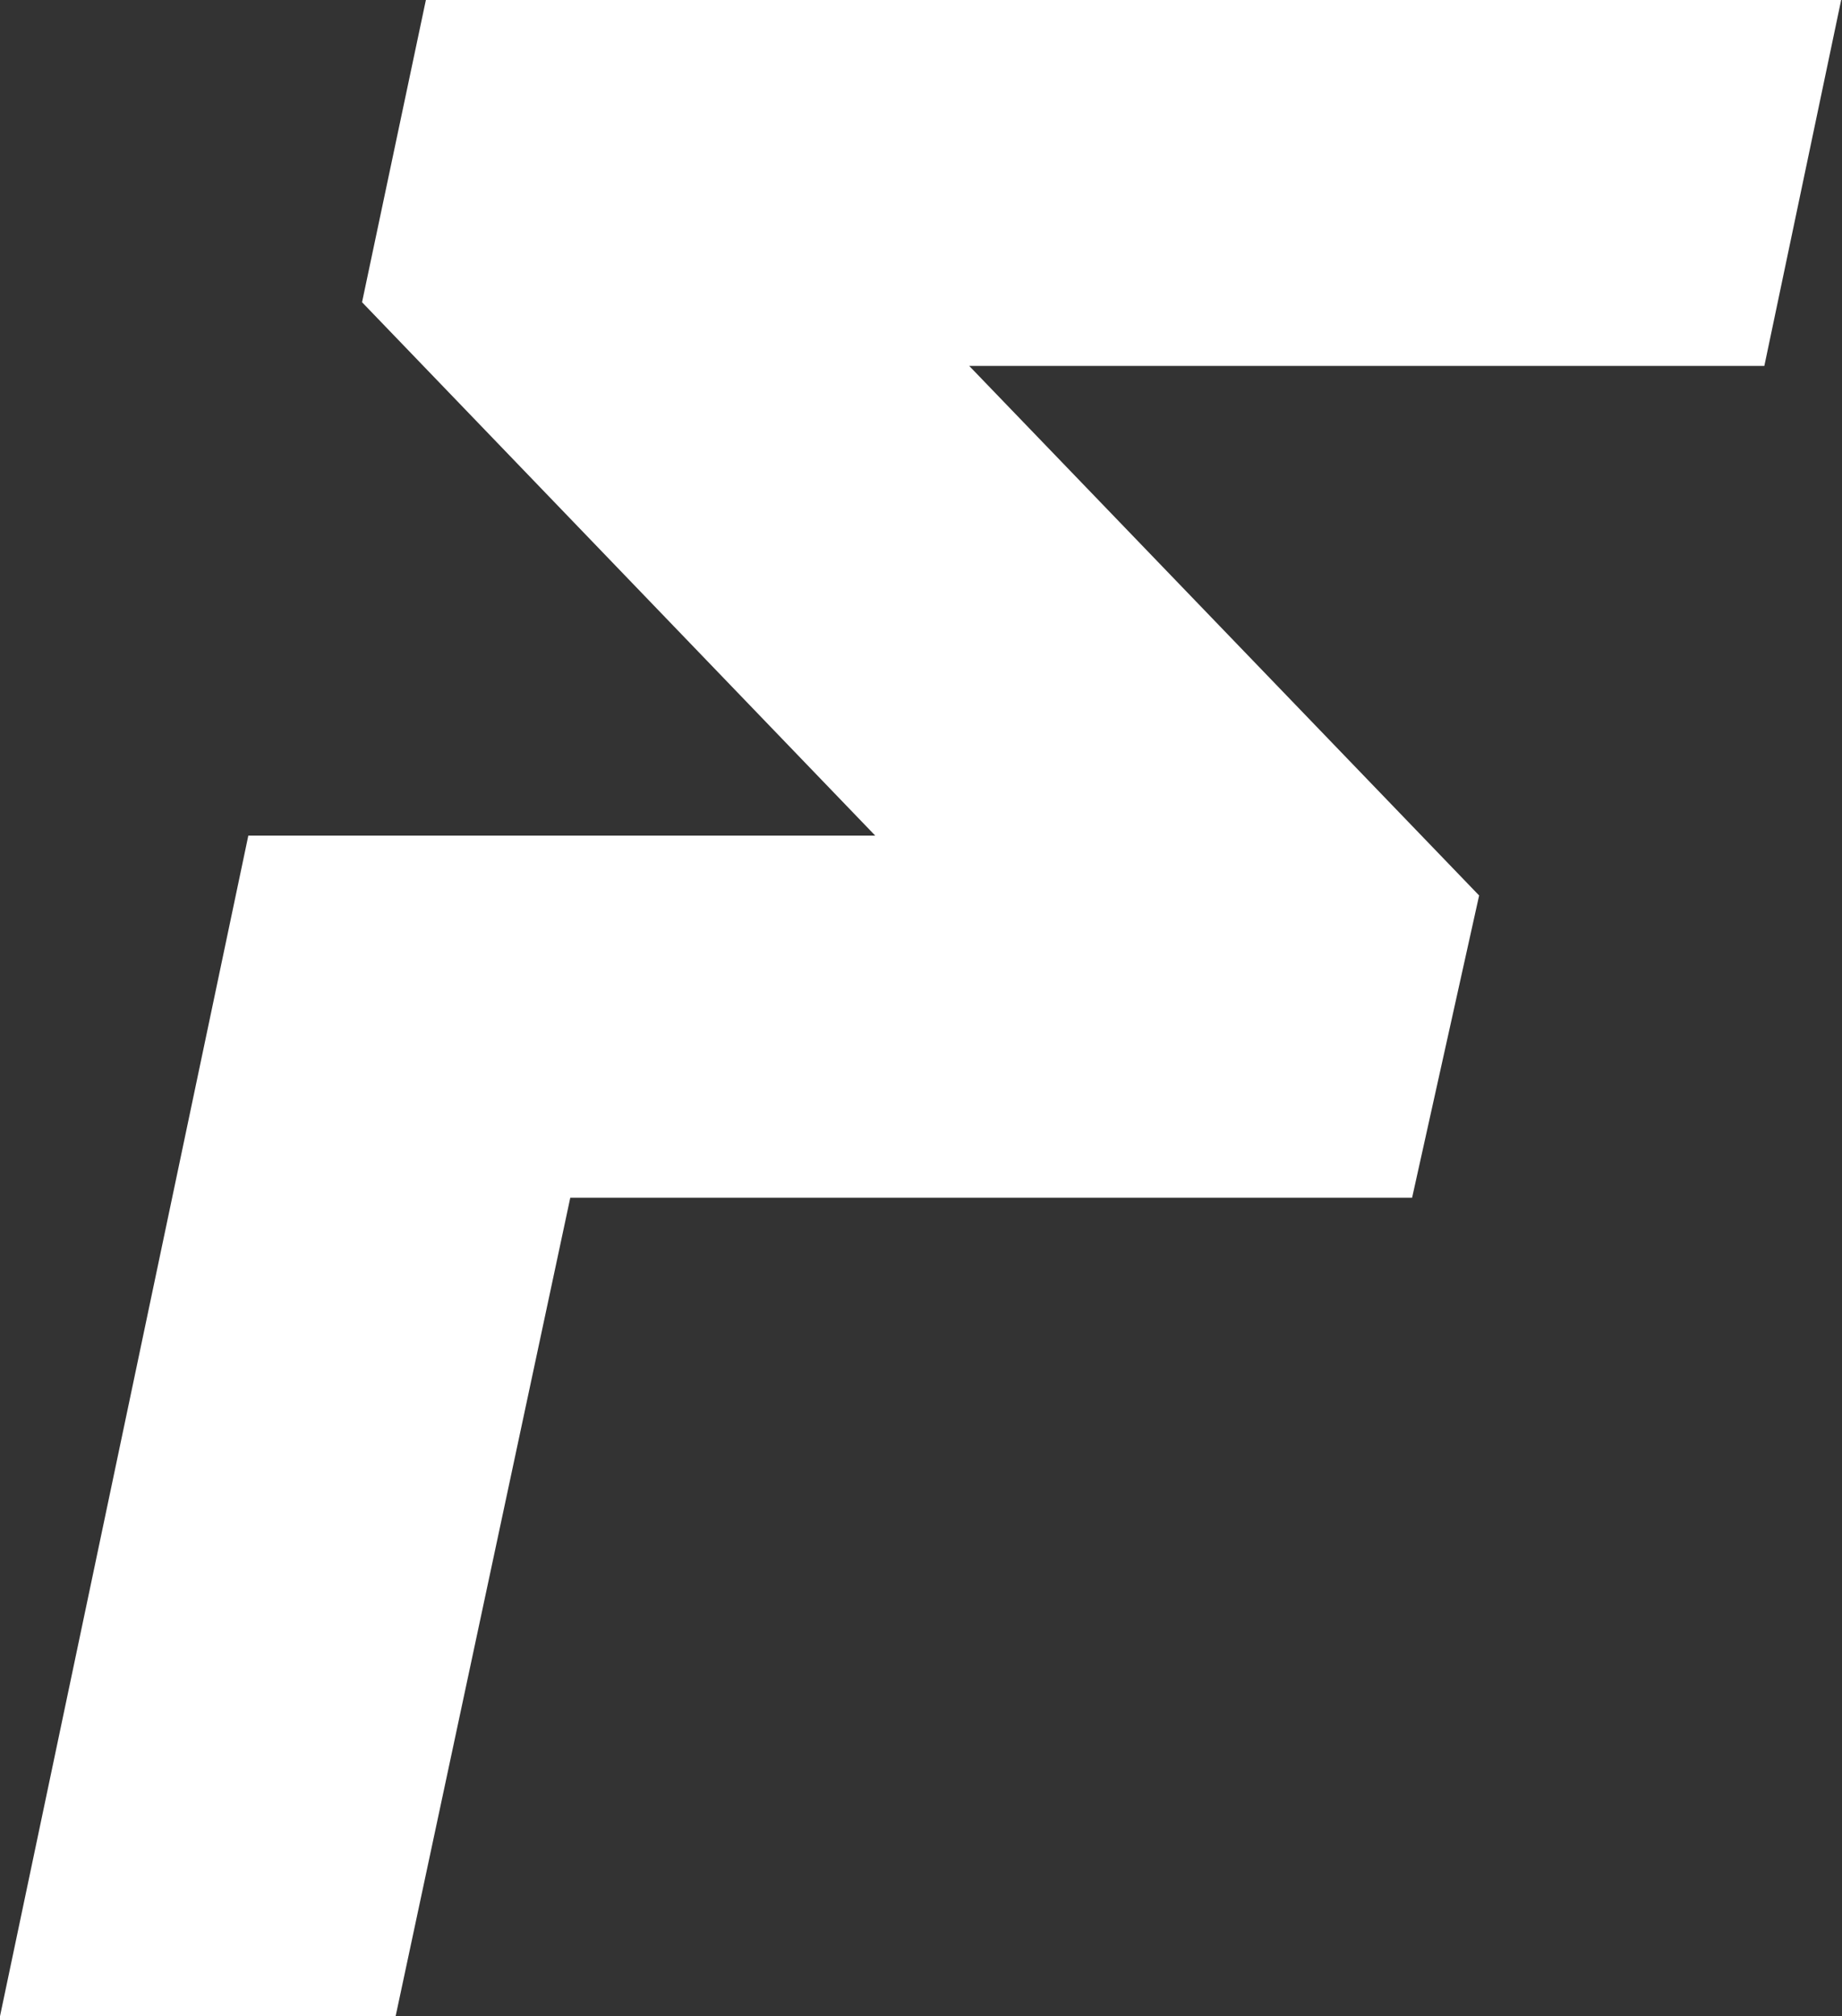
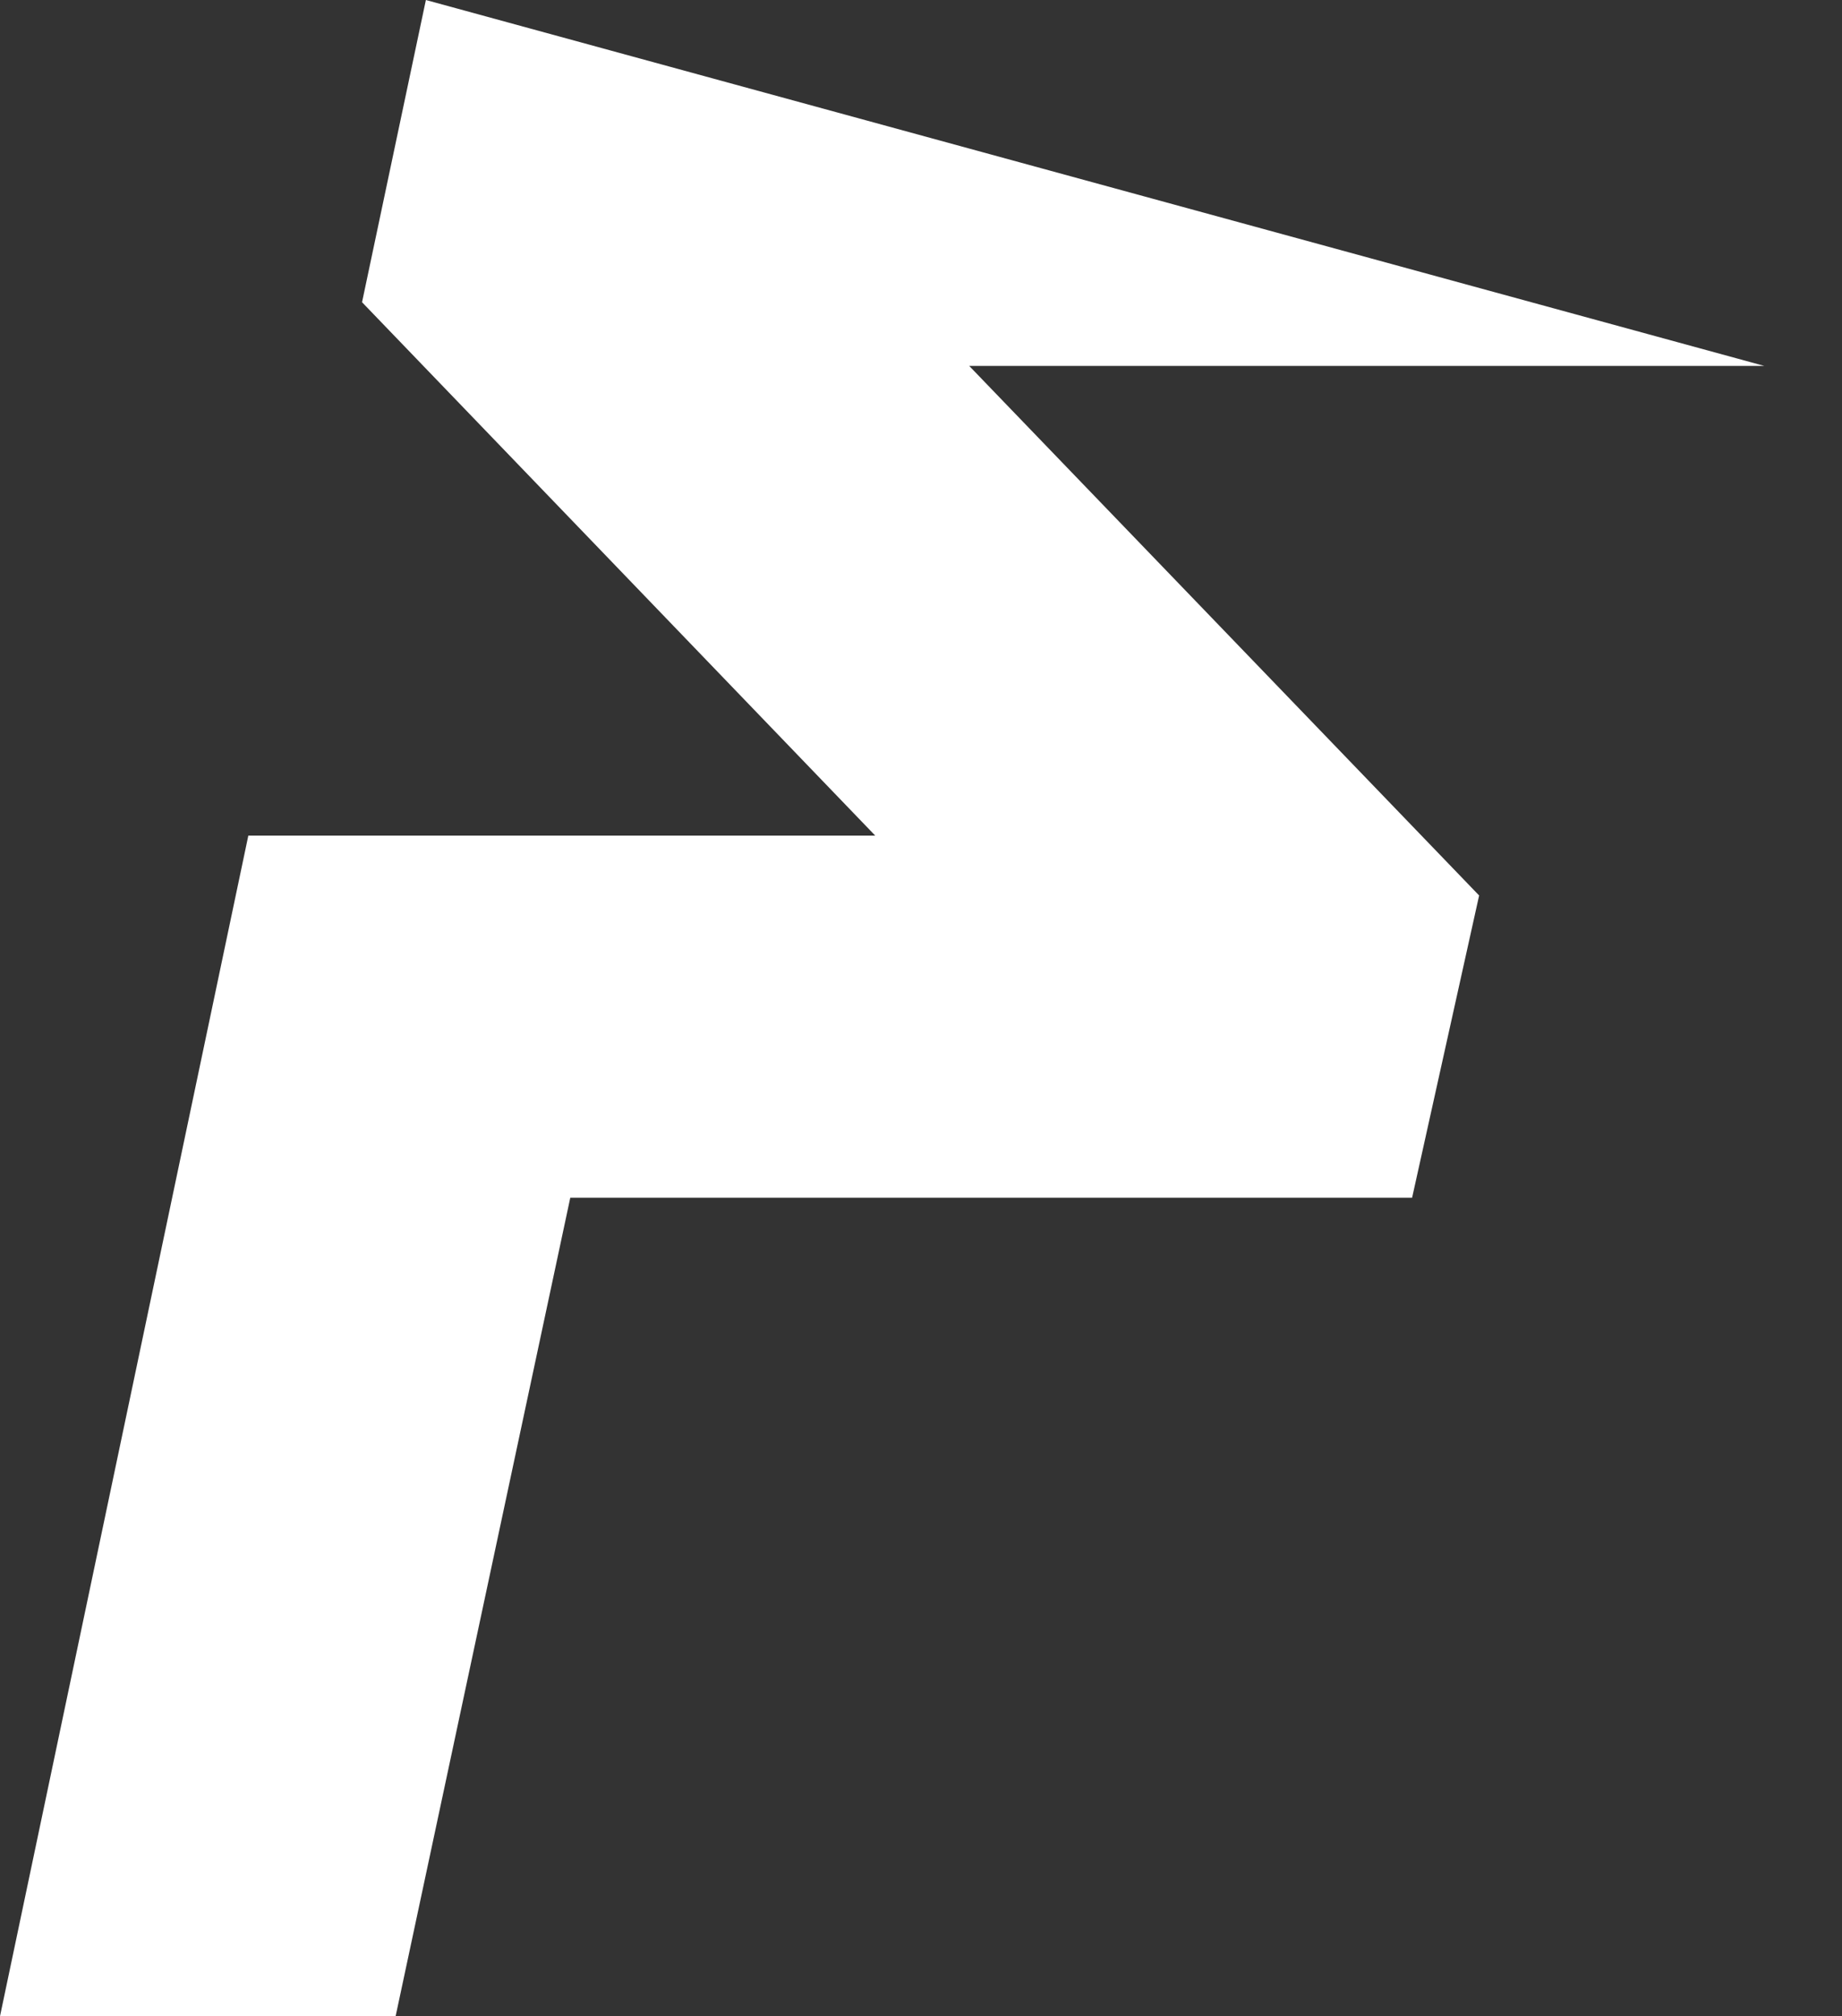
<svg xmlns="http://www.w3.org/2000/svg" version="1.2" viewBox="0 0 1333 1459" width="1333" height="1459">
  <rect x="0" y="0" width="1333" height="1459" fill="#333333" stroke="none" />
  <title>FREY_BIG copy-svg</title>
  <style>
		.s0 { fill: #ffffff } 
	</style>
  <g id="g16">
    <g id="g14">
-       <path id="Layer" fill-rule="evenodd" class="s0" d="m1276.8 264.8h-575.4l369 383.2-48.5 218.7h-609.2l-126.4 592.3h-286.3l179.7-854.3h453.7l-371.4-386 46.2-218.7h1024.2z" />
+       <path id="Layer" fill-rule="evenodd" class="s0" d="m1276.8 264.8h-575.4l369 383.2-48.5 218.7h-609.2l-126.4 592.3h-286.3l179.7-854.3h453.7l-371.4-386 46.2-218.7z" />
    </g>
  </g>
</svg>